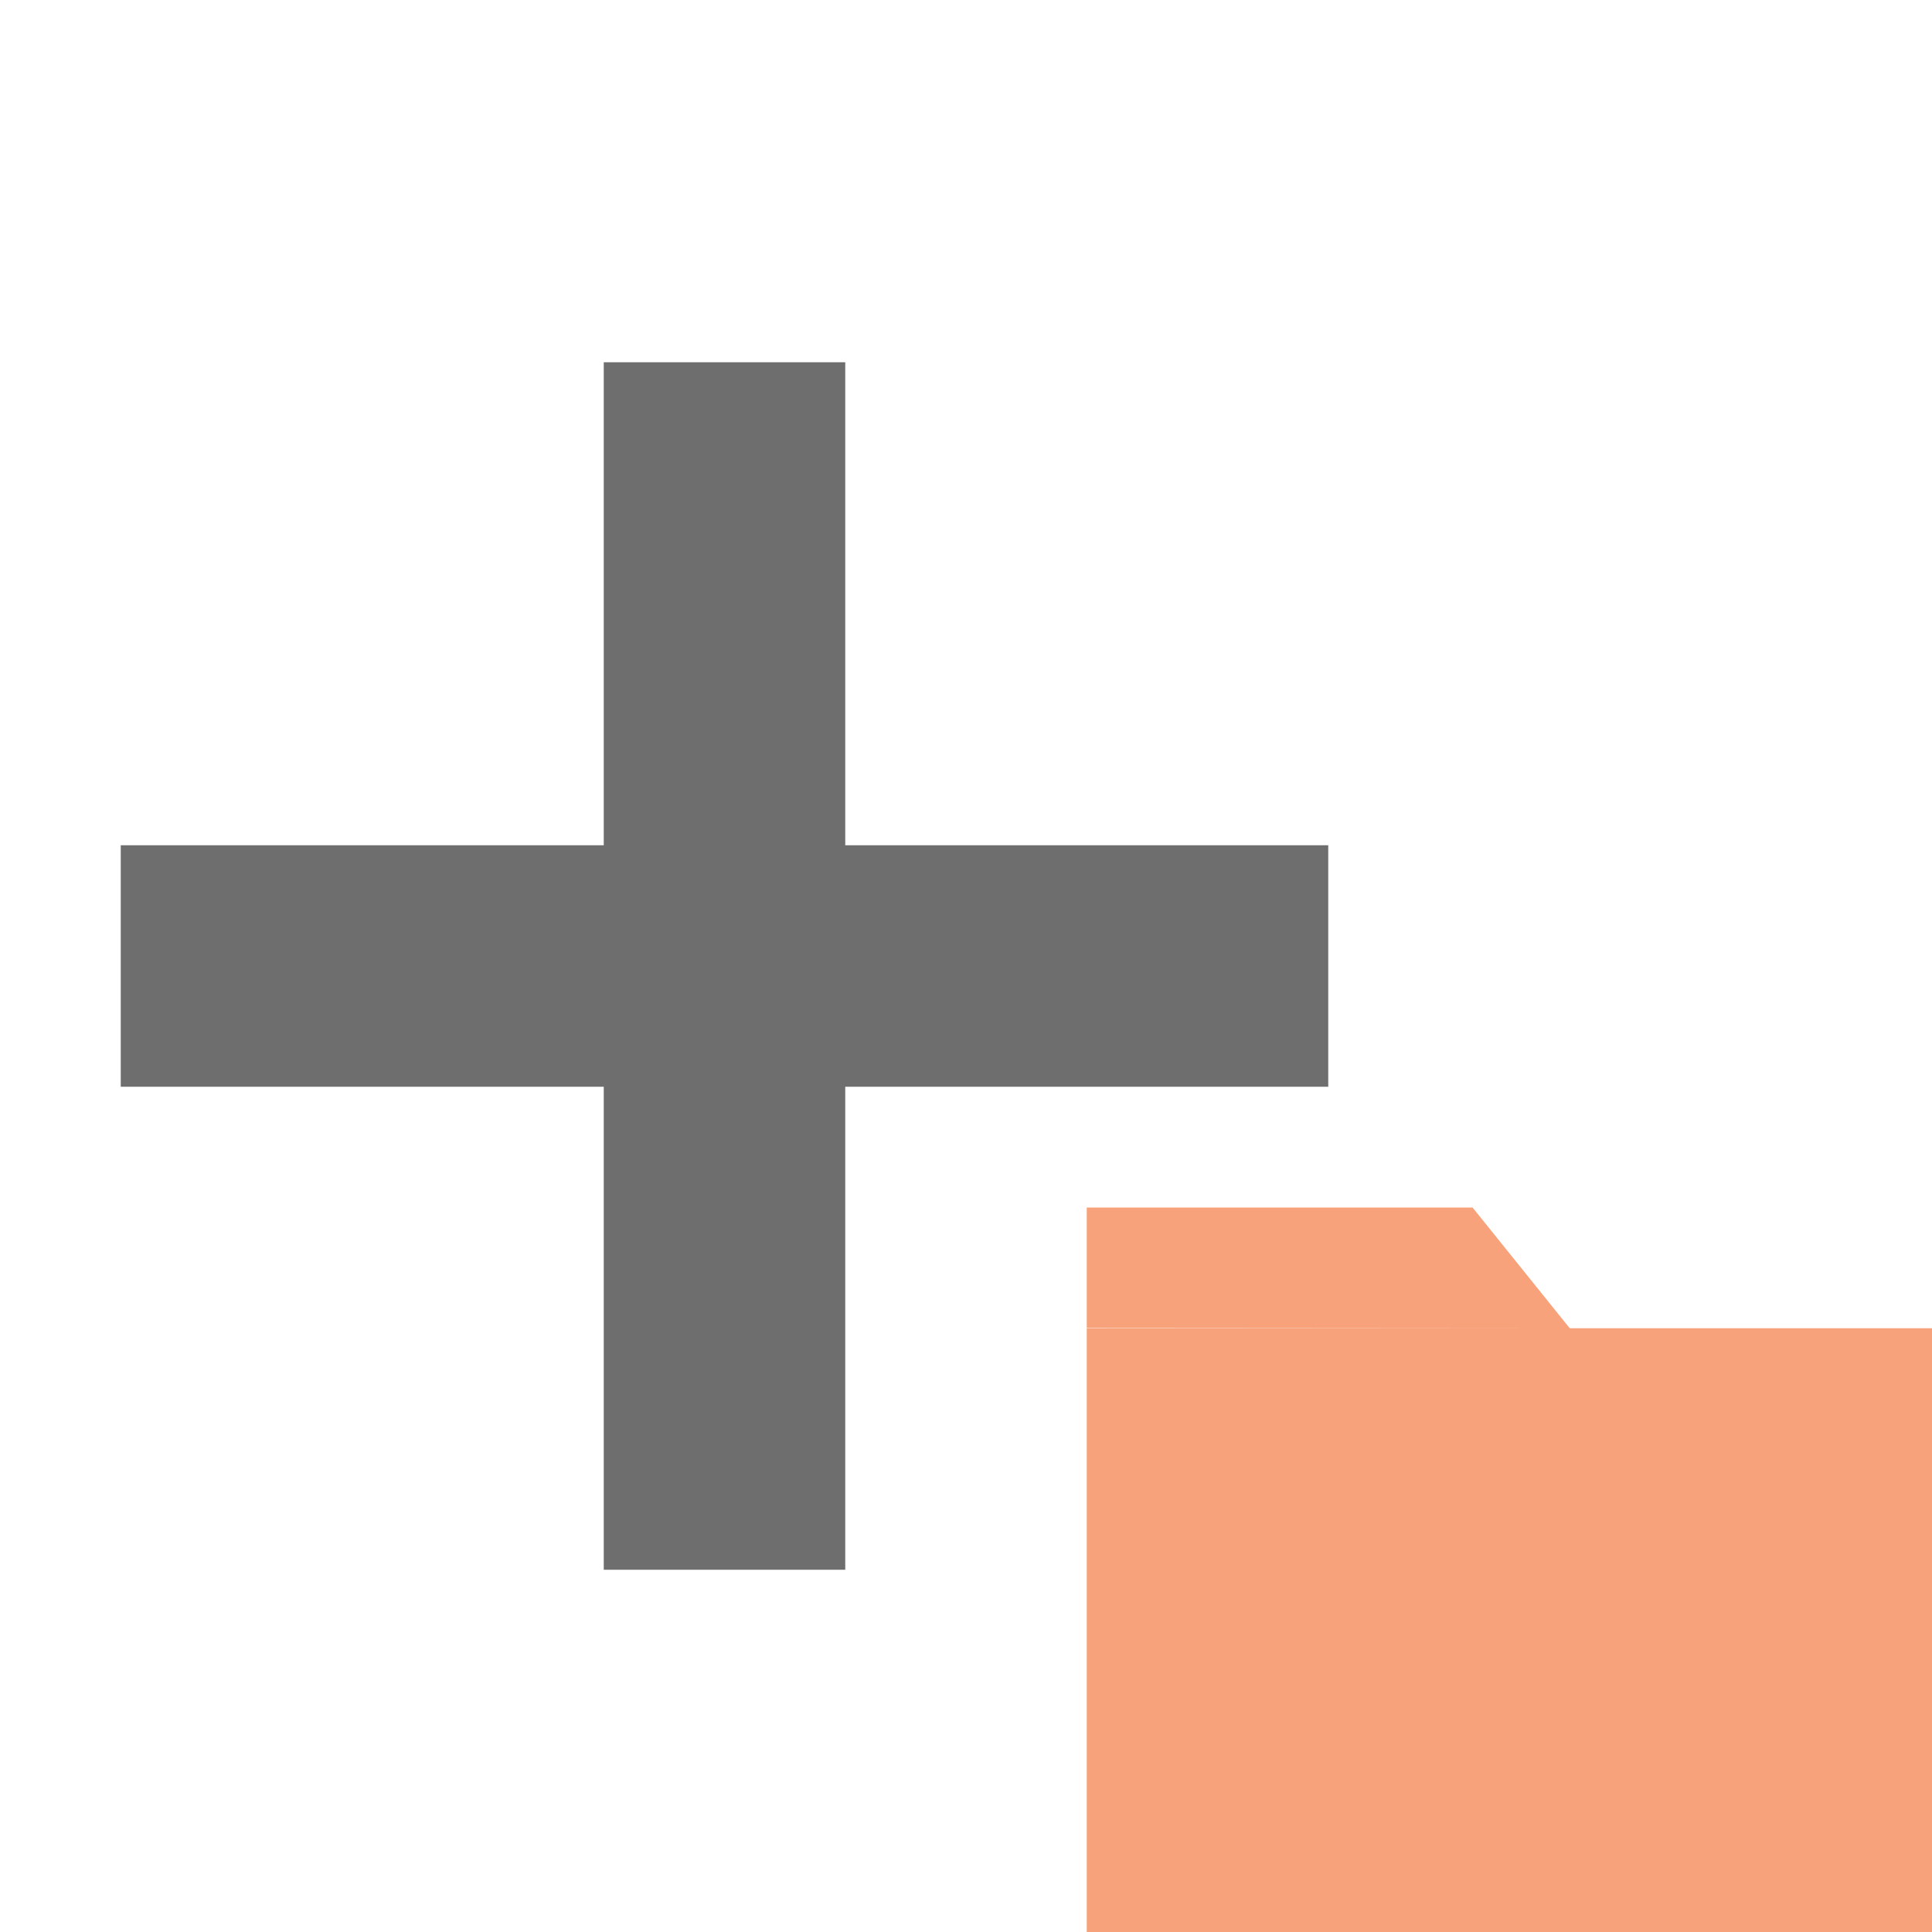
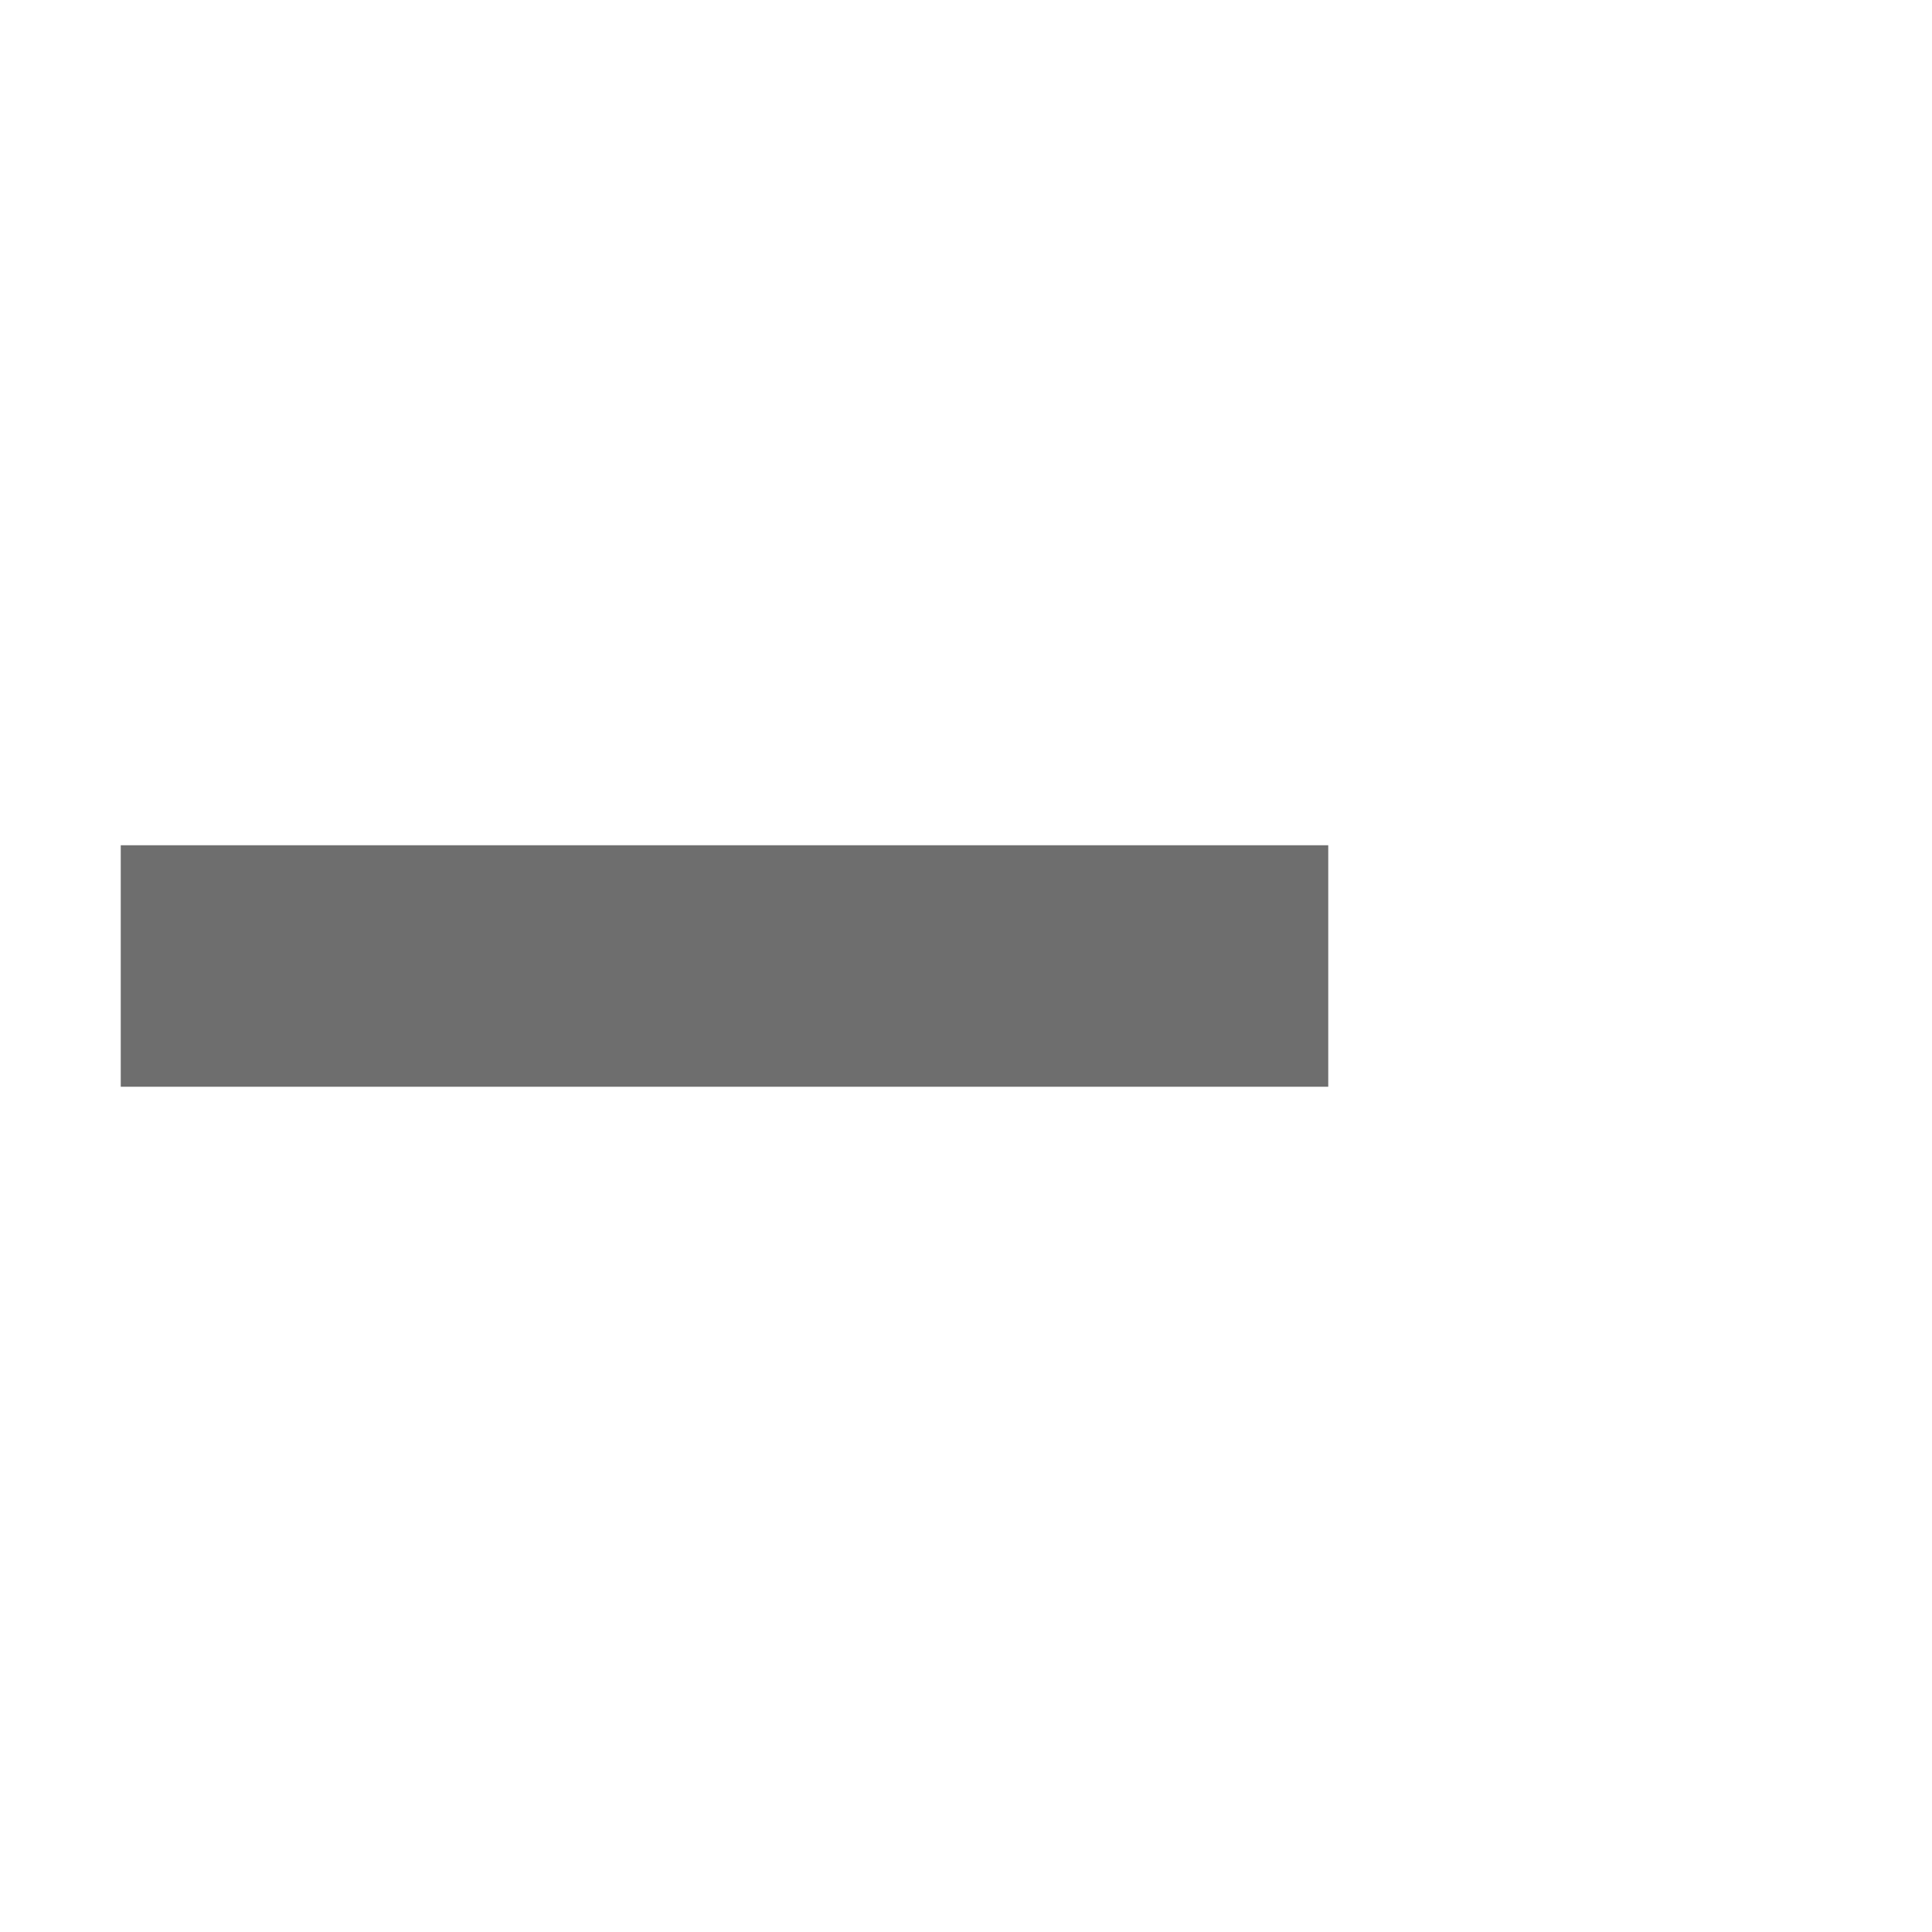
<svg xmlns="http://www.w3.org/2000/svg" width="16" height="16" viewBox="0 0 16 16">
  <g fill="none" fill-rule="evenodd">
-     <rect width="2" height="10" x="5" y="3" fill="#6E6E6E" />
    <rect width="2" height="10" x="5" y="3" fill="#6E6E6E" transform="rotate(90 6 8)" />
-     <path fill="#F26522" fill-opacity=".6" d="M9,11 L16,11 L16,16 L9,16 L9,11 Z M9,10 L12.195,10 L13,11 L9,10.997 L9,10 Z" />
  </g>
</svg>